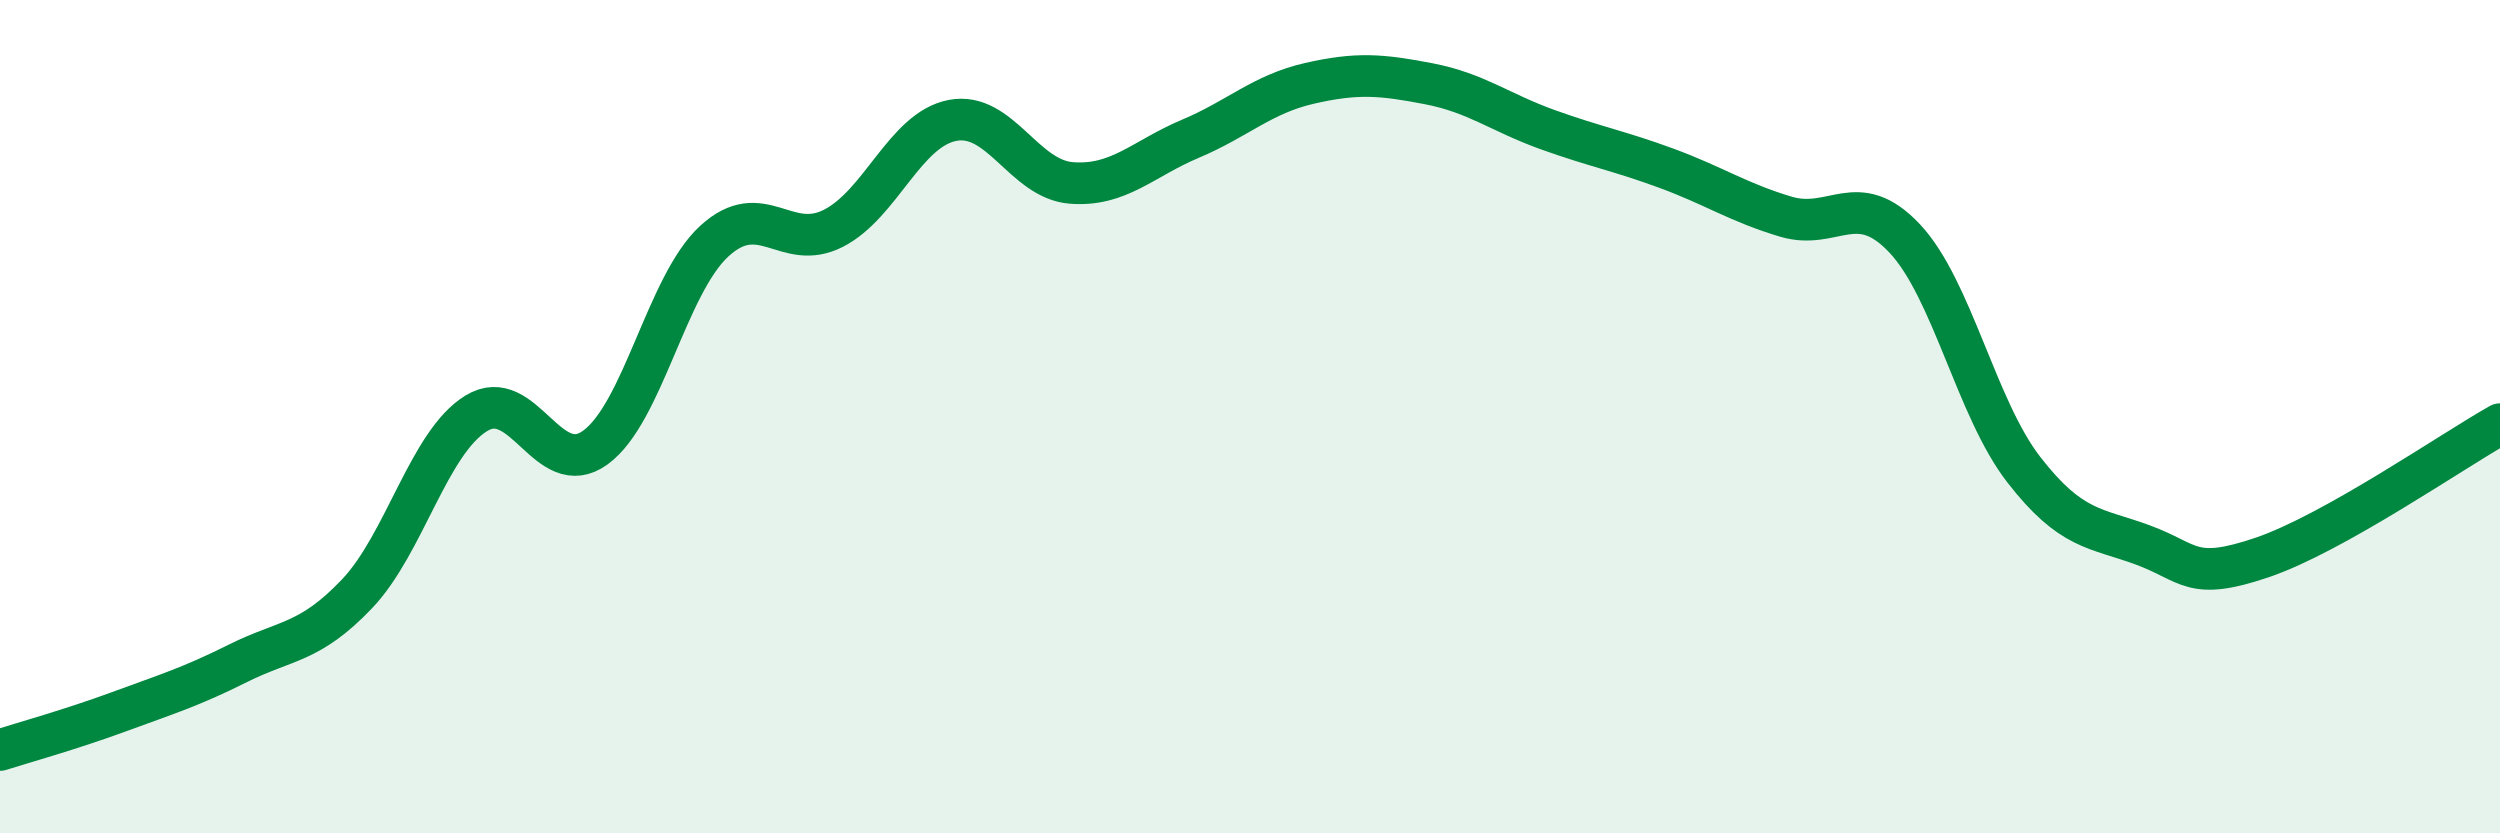
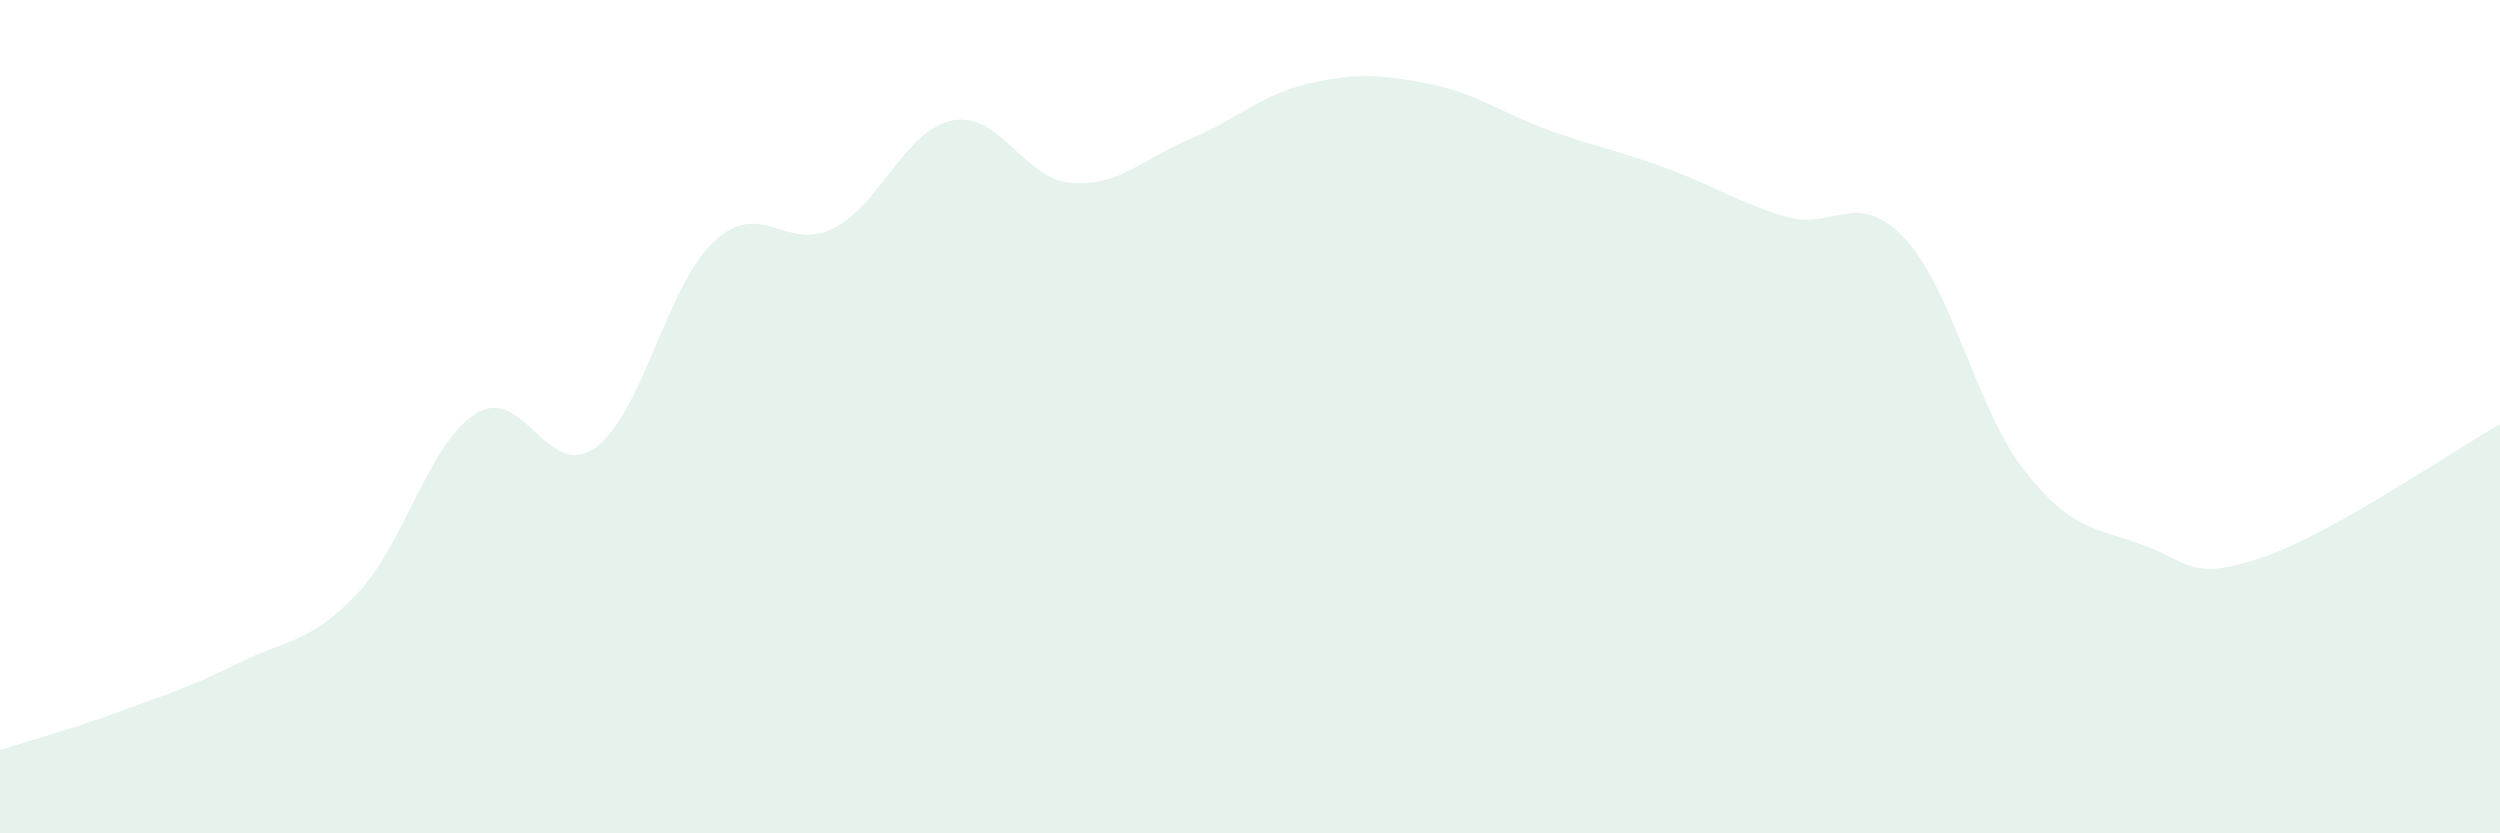
<svg xmlns="http://www.w3.org/2000/svg" width="60" height="20" viewBox="0 0 60 20">
  <path d="M 0,18 C 0.57,17.82 1.72,17.5 2.86,17.08 C 4,16.66 4.57,16.49 5.71,15.92 C 6.85,15.35 7.43,15.45 8.57,14.25 C 9.71,13.05 10.29,10.62 11.43,9.92 C 12.57,9.22 13.15,11.57 14.29,10.74 C 15.43,9.91 16,6.84 17.14,5.79 C 18.28,4.74 18.86,6.06 20,5.48 C 21.14,4.9 21.72,3.11 22.86,2.89 C 24,2.67 24.57,4.3 25.71,4.39 C 26.85,4.48 27.43,3.81 28.57,3.33 C 29.71,2.85 30.29,2.26 31.43,2 C 32.57,1.74 33.15,1.79 34.29,2.01 C 35.43,2.23 36,2.7 37.14,3.11 C 38.28,3.52 38.86,3.62 40,4.04 C 41.14,4.46 41.72,4.86 42.86,5.2 C 44,5.54 44.57,4.51 45.71,5.72 C 46.85,6.93 47.43,9.8 48.57,11.27 C 49.71,12.74 50.29,12.66 51.43,13.08 C 52.57,13.5 52.58,13.96 54.29,13.38 C 56,12.8 58.86,10.82 60,10.18L60 20L0 20Z" fill="#008740" opacity="0.1" stroke-linecap="round" stroke-linejoin="round" />
-   <path d="M 0,18 C 0.57,17.82 1.72,17.5 2.86,17.08 C 4,16.66 4.57,16.49 5.71,15.92 C 6.85,15.35 7.43,15.45 8.57,14.25 C 9.71,13.05 10.29,10.62 11.43,9.92 C 12.57,9.22 13.15,11.57 14.29,10.74 C 15.43,9.91 16,6.84 17.14,5.79 C 18.28,4.74 18.86,6.06 20,5.48 C 21.14,4.9 21.72,3.11 22.86,2.89 C 24,2.67 24.57,4.3 25.71,4.39 C 26.85,4.48 27.43,3.81 28.57,3.33 C 29.71,2.85 30.29,2.26 31.43,2 C 32.57,1.74 33.15,1.79 34.29,2.01 C 35.43,2.23 36,2.7 37.14,3.11 C 38.28,3.52 38.86,3.62 40,4.04 C 41.14,4.46 41.72,4.86 42.86,5.2 C 44,5.54 44.57,4.51 45.71,5.72 C 46.85,6.93 47.43,9.8 48.57,11.27 C 49.71,12.74 50.29,12.66 51.43,13.08 C 52.57,13.5 52.58,13.96 54.29,13.38 C 56,12.8 58.86,10.82 60,10.18" stroke="#008740" stroke-width="1" fill="none" stroke-linecap="round" stroke-linejoin="round" />
</svg>